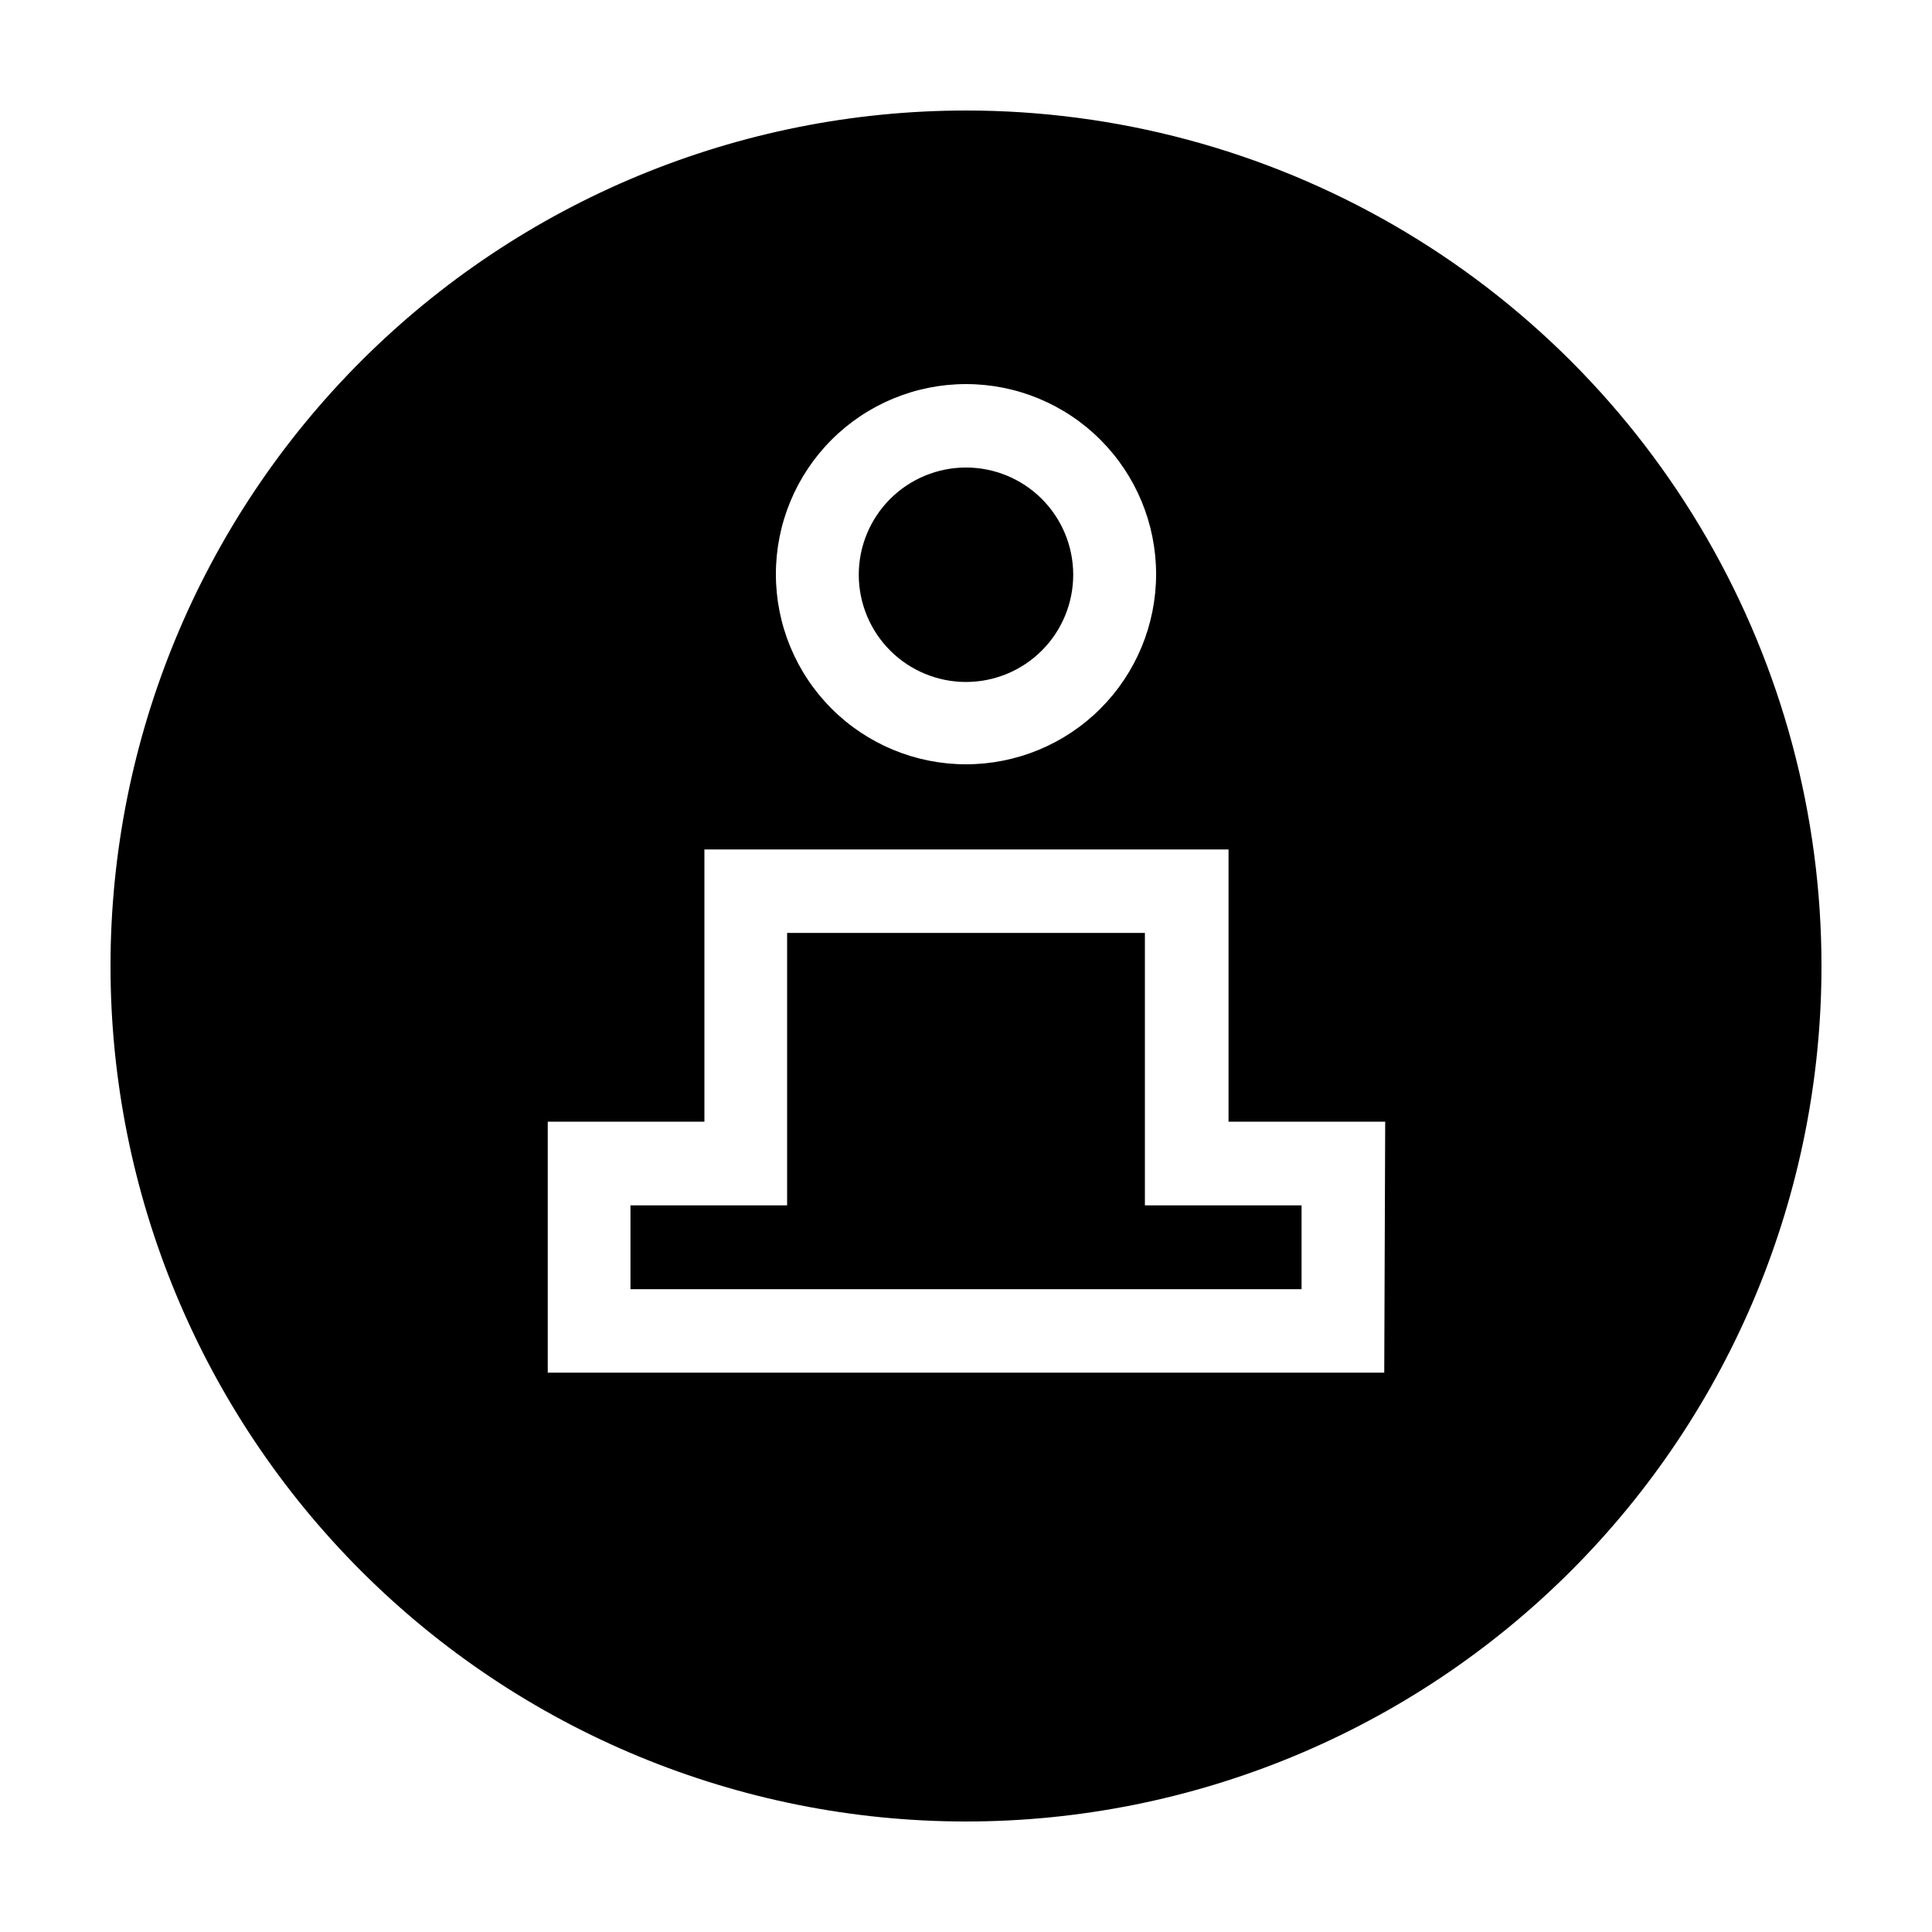
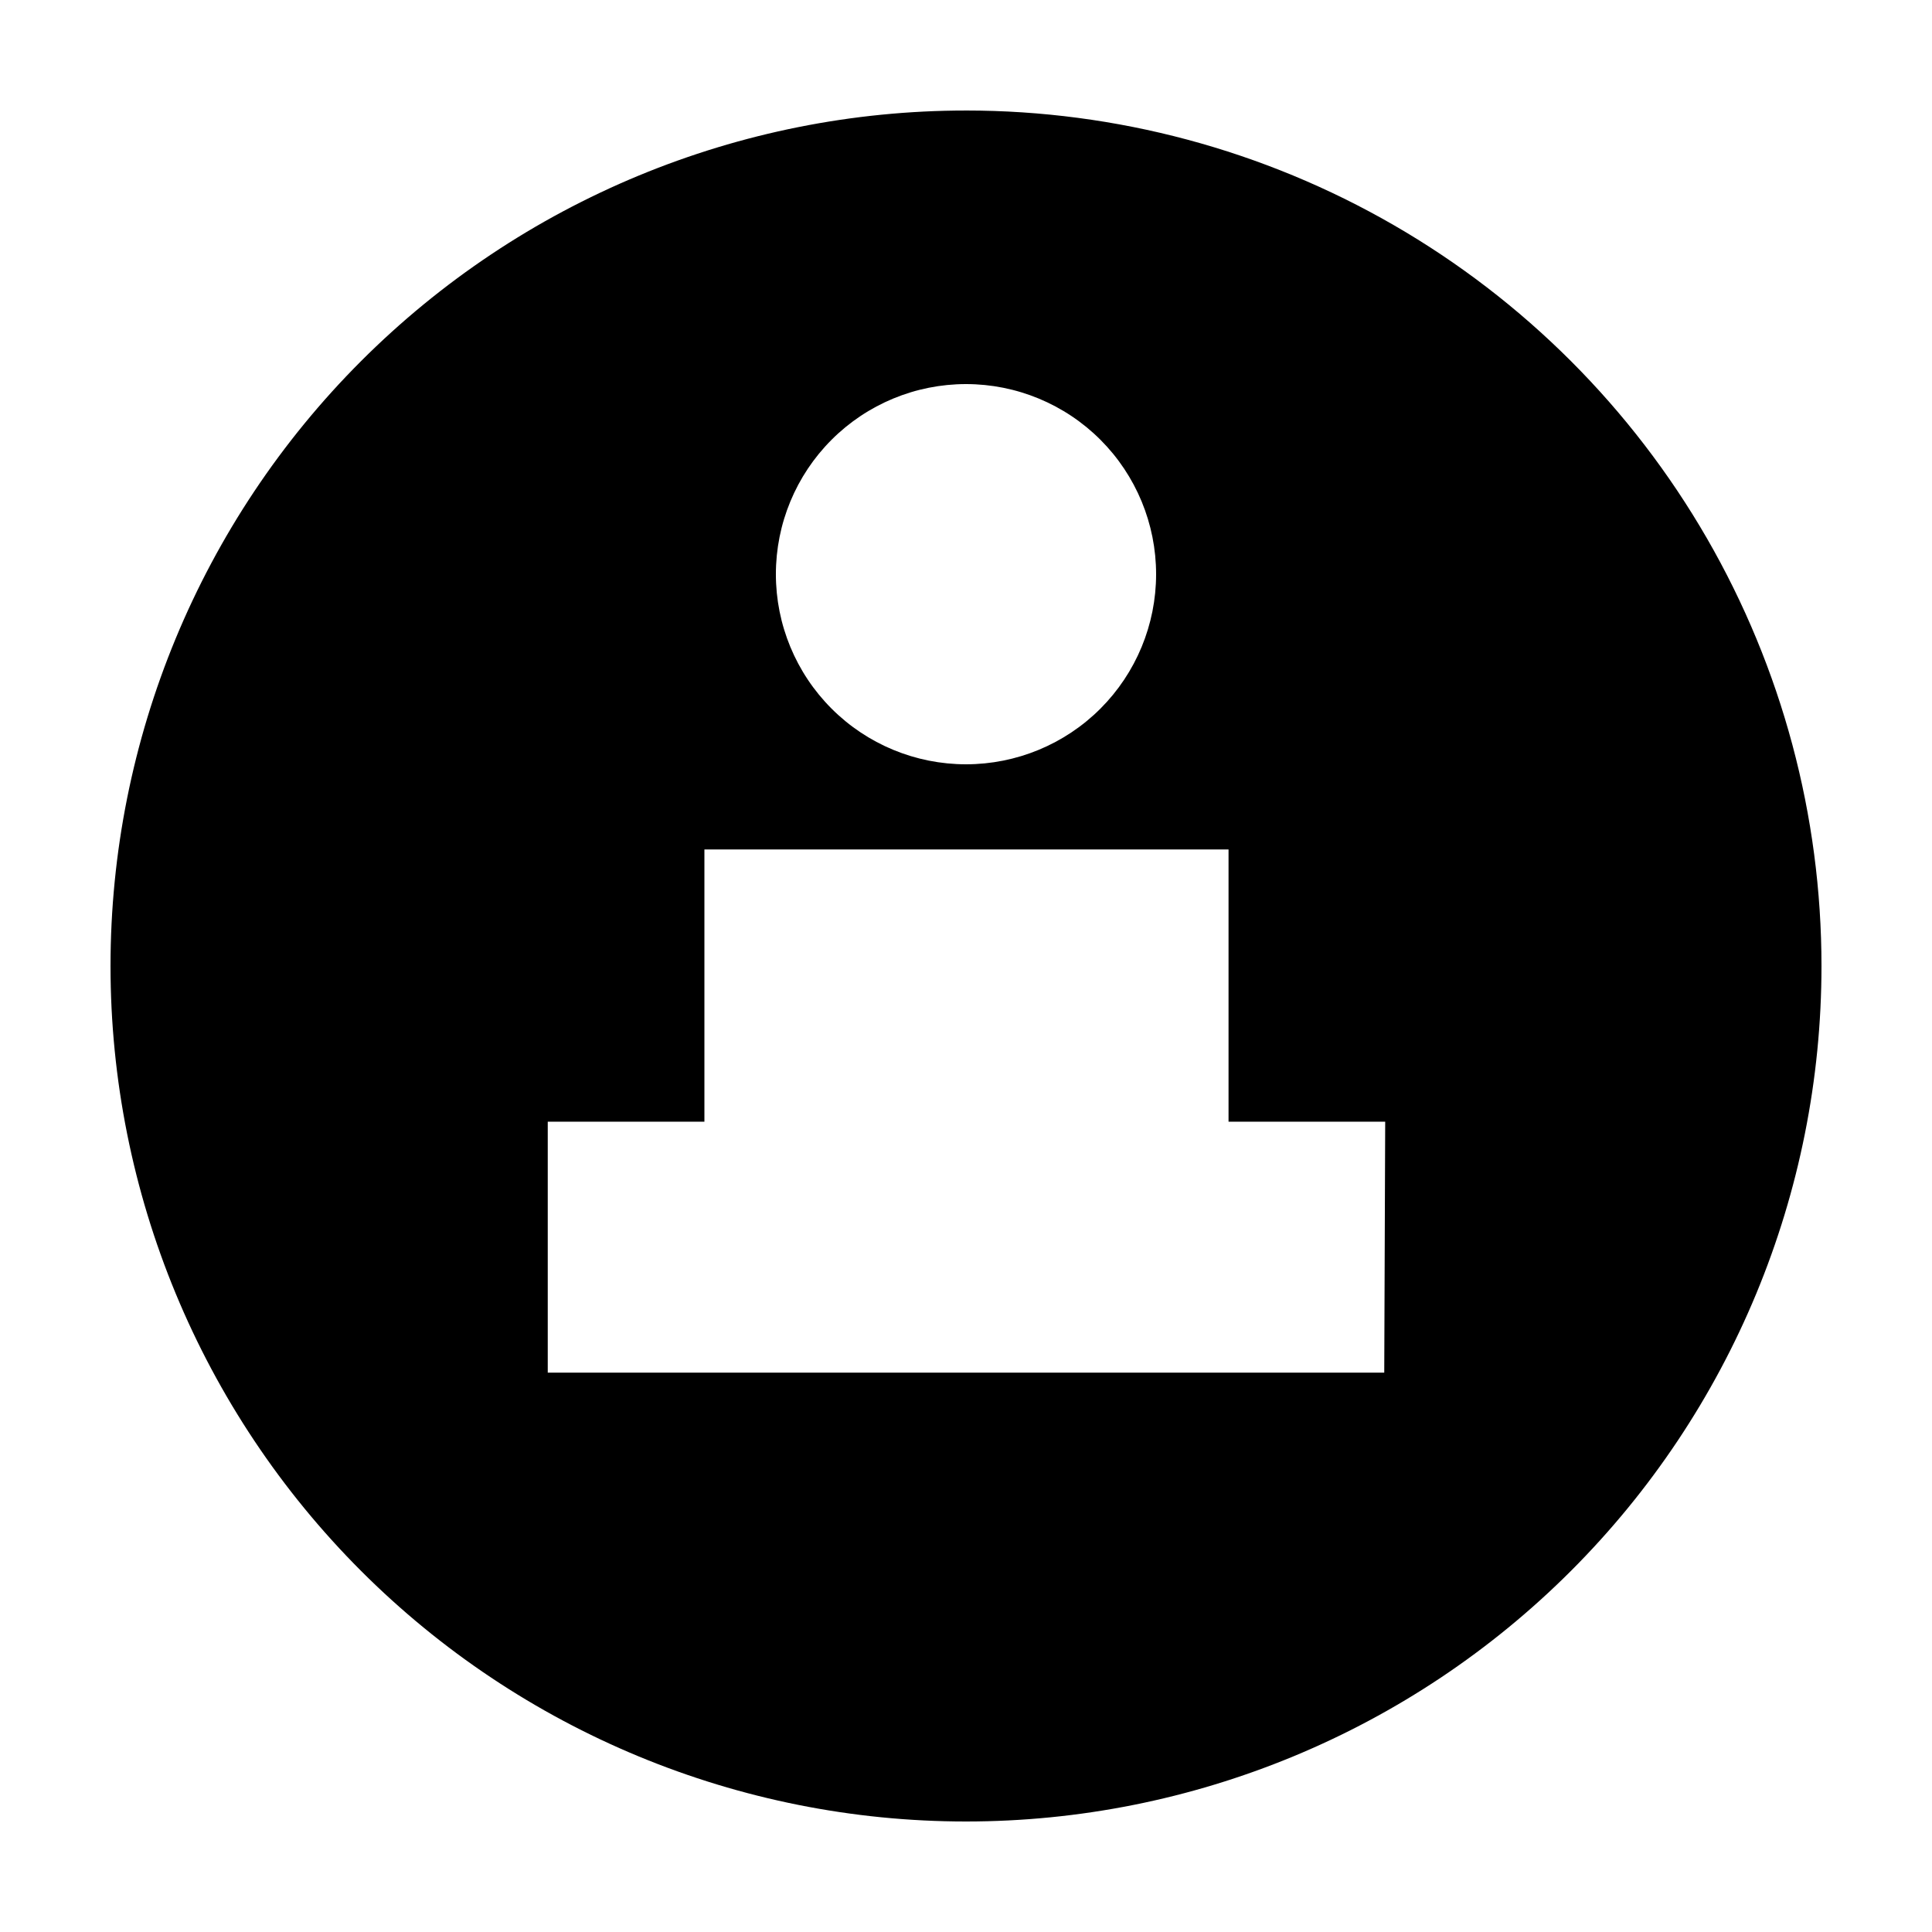
<svg xmlns="http://www.w3.org/2000/svg" fill="#000000" width="800px" height="800px" version="1.1" viewBox="144 144 512 512">
  <g>
-     <path d="m447.41 391.23h-94.816v72.199h-41.516v22.215h177.85v-22.215h-41.516z" />
-     <path d="m400 324.73c7.539 0 14.766-2.996 20.098-8.328 5.328-5.332 8.32-12.566 8.316-20.105-0.004-7.539-3.004-14.766-8.34-20.094-5.336-5.324-12.57-8.312-20.109-8.305-7.539 0.012-14.766 3.016-20.09 8.352-5.32 5.34-8.305 12.574-8.293 20.113 0.016 7.527 3.016 14.742 8.344 20.062 5.324 5.316 12.547 8.305 20.074 8.305z" />
    <path d="m400 173.29c-60.129 0-117.8 23.887-160.31 66.402s-66.402 100.18-66.402 160.31c0 60.125 23.887 117.79 66.402 160.31 42.516 42.52 100.18 66.402 160.31 66.402 60.125 0 117.79-23.883 160.31-66.402 42.52-42.516 66.402-100.18 66.402-160.31 0-39.797-10.473-78.895-30.371-113.36-19.898-34.465-48.52-63.086-82.984-82.984-34.465-19.895-73.559-30.371-113.36-30.371zm0 72.5v-0.004c13.359 0 26.176 5.309 35.625 14.758 9.445 9.449 14.754 22.262 14.754 35.625 0 13.359-5.309 26.176-14.754 35.625-9.449 9.449-22.266 14.754-35.625 14.754-13.363 0-26.18-5.305-35.625-14.754-9.449-9.449-14.758-22.266-14.758-35.625 0-13.363 5.309-26.176 14.758-35.625 9.445-9.449 22.262-14.758 35.625-14.758zm110.84 261.98-221.68-0.004v-66.5h41.516v-72.148h138.9v72.148h41.516z" />
  </g>
</svg>